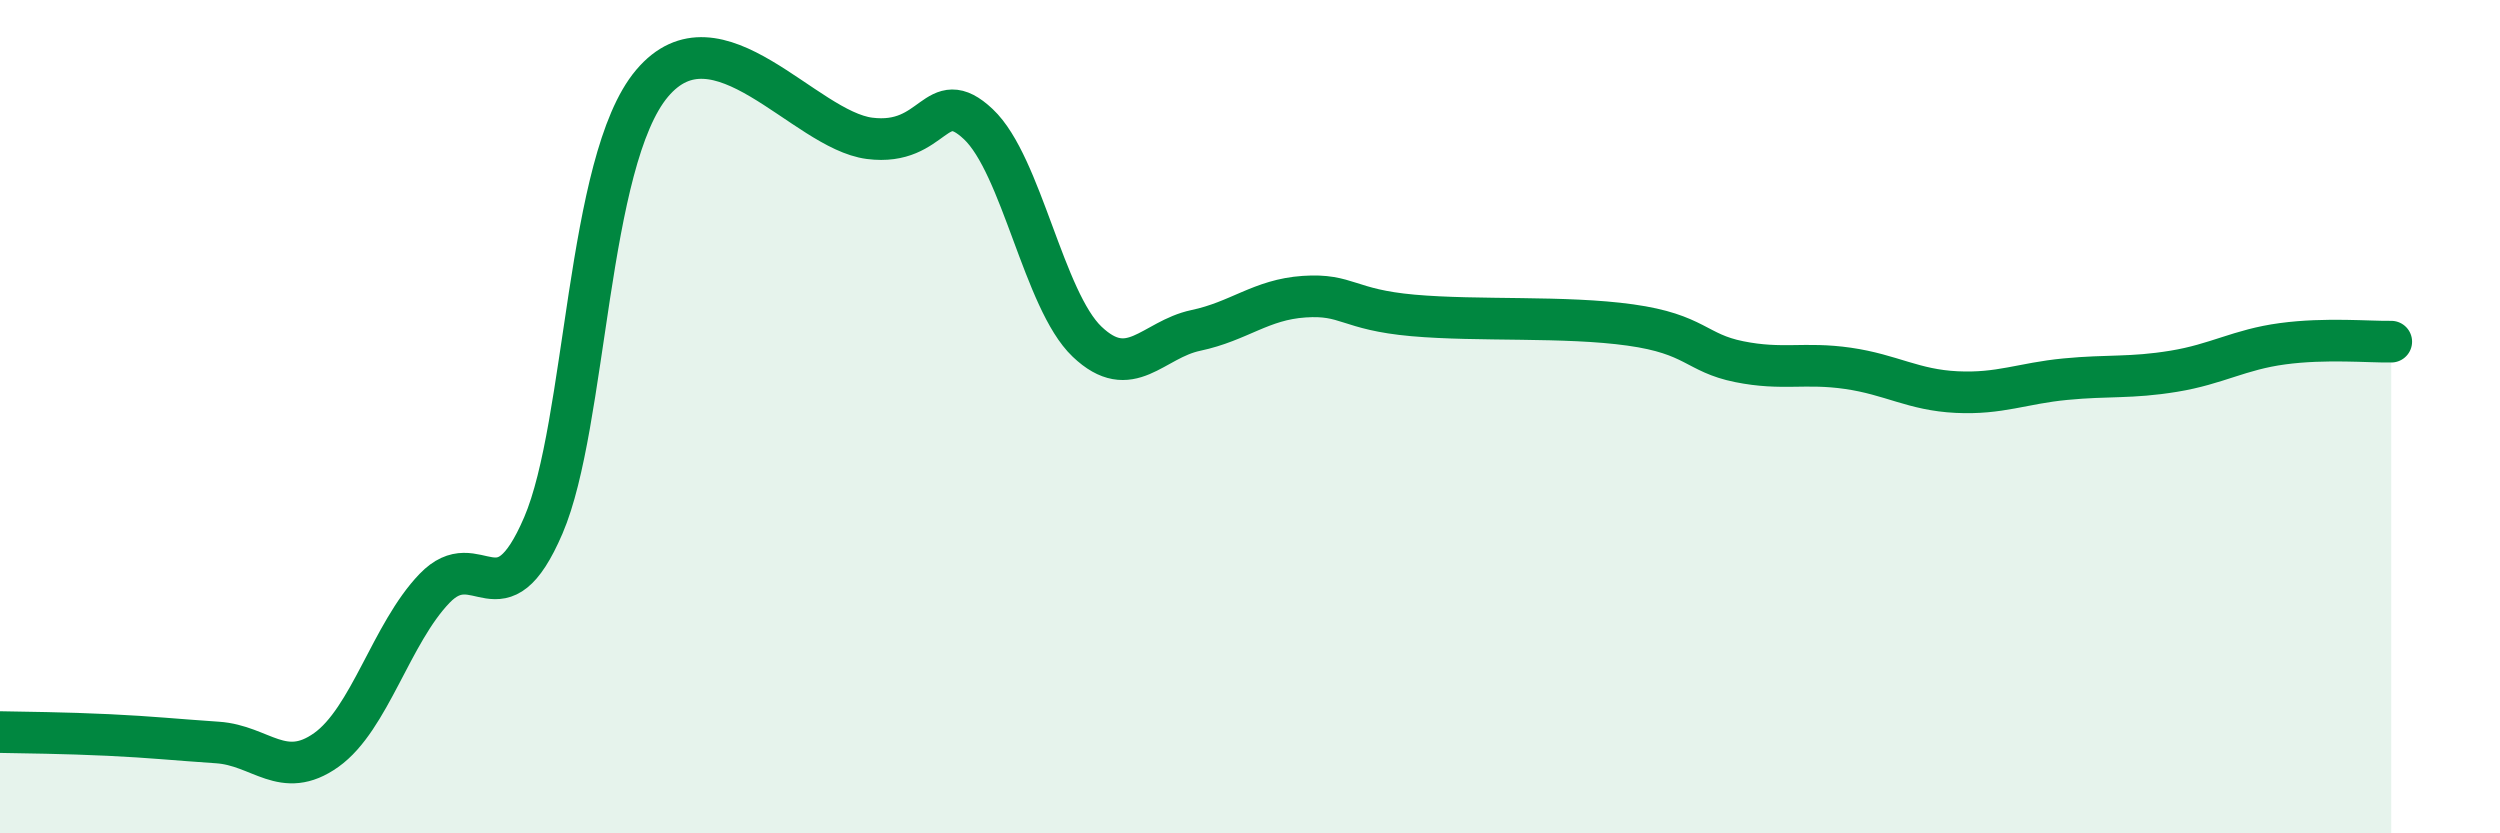
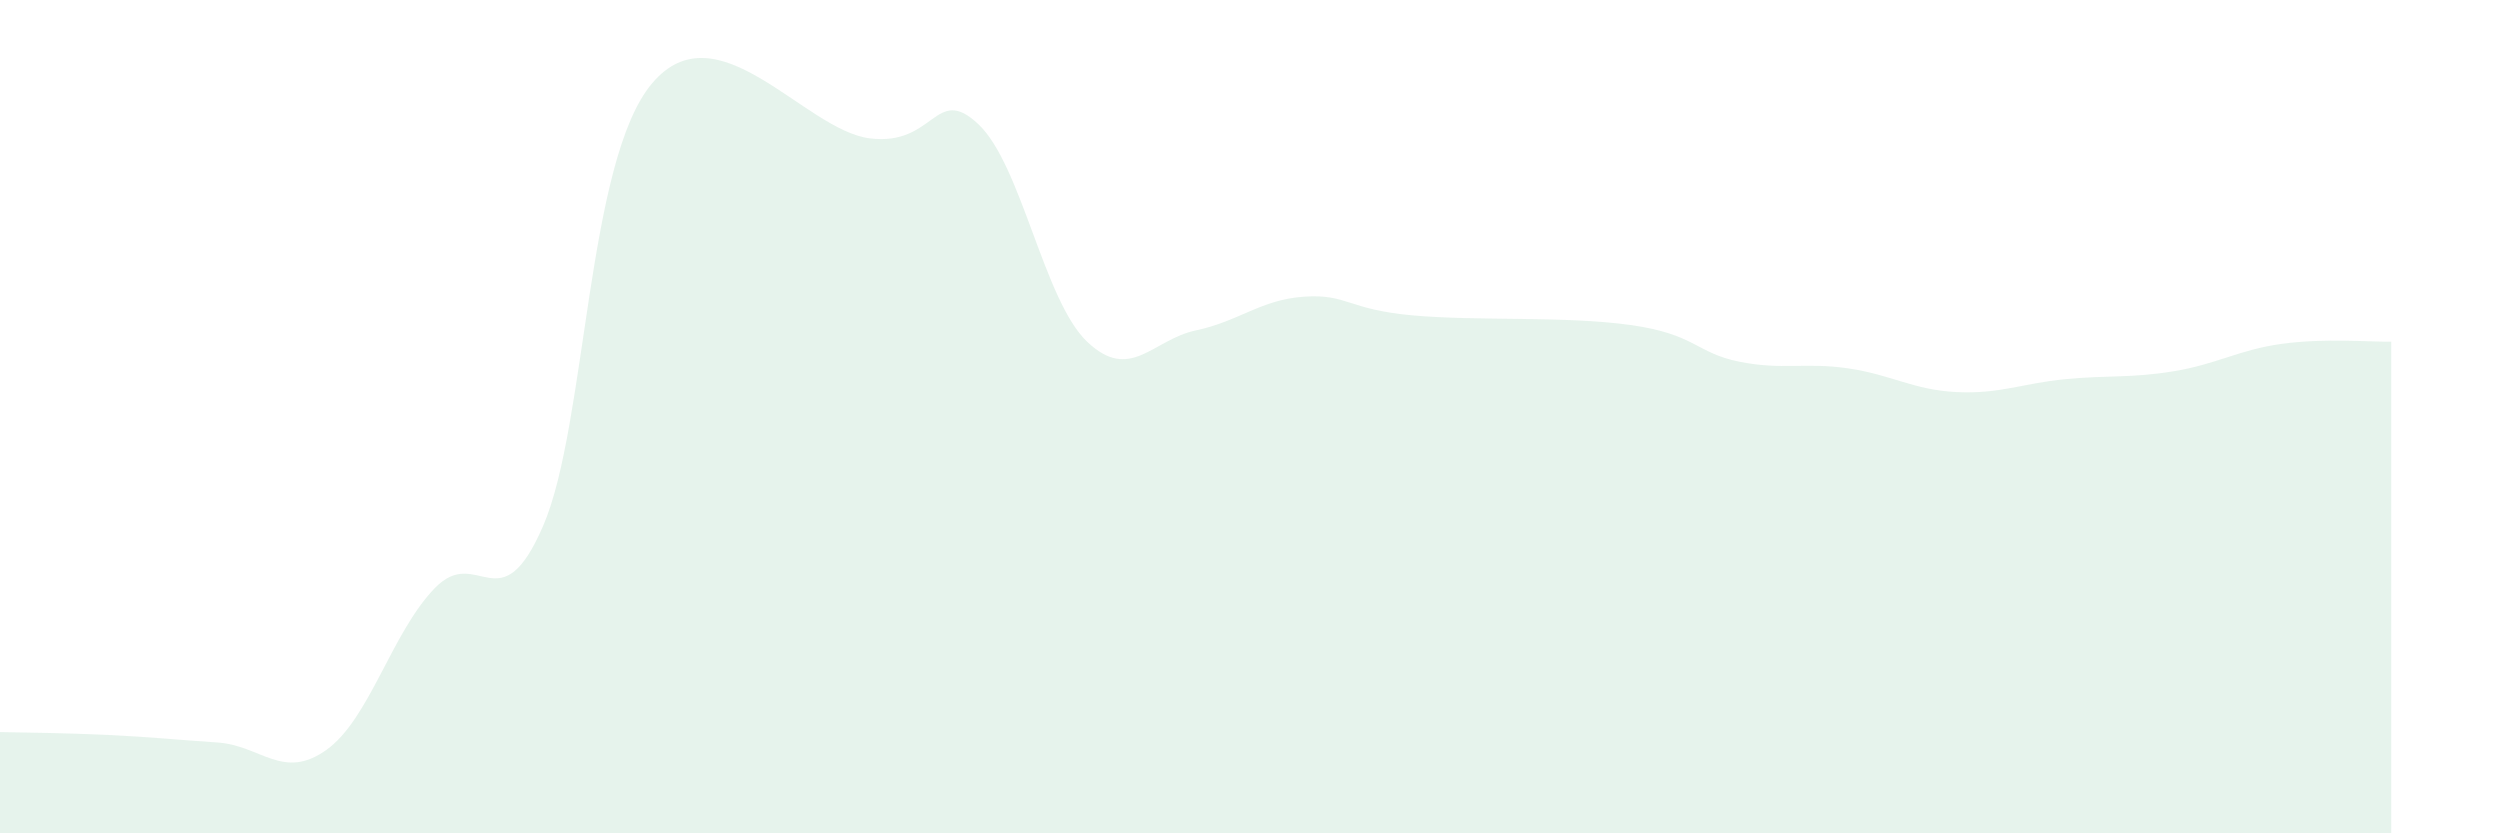
<svg xmlns="http://www.w3.org/2000/svg" width="60" height="20" viewBox="0 0 60 20">
  <path d="M 0,17.57 C 0.52,17.58 1.57,17.59 2.61,17.64 C 3.65,17.69 4.18,17.75 5.22,17.82 C 6.26,17.89 6.79,18.74 7.83,18 C 8.87,17.26 9.39,15.2 10.43,14.12 C 11.47,13.04 12,15.03 13.04,12.61 C 14.08,10.19 14.08,3.86 15.65,2 C 17.22,0.14 19.3,3.12 20.87,3.32 C 22.44,3.52 22.44,2 23.48,2.98 C 24.52,3.96 25.05,7.21 26.09,8.2 C 27.13,9.19 27.66,8.15 28.7,7.93 C 29.74,7.71 30.26,7.19 31.3,7.12 C 32.34,7.05 32.34,7.43 33.91,7.57 C 35.48,7.71 37.56,7.58 39.13,7.8 C 40.7,8.02 40.7,8.47 41.74,8.68 C 42.78,8.89 43.31,8.69 44.35,8.84 C 45.39,8.99 45.92,9.36 46.96,9.41 C 48,9.46 48.53,9.2 49.57,9.1 C 50.61,9 51.13,9.08 52.17,8.91 C 53.21,8.74 53.74,8.39 54.78,8.25 C 55.82,8.11 56.87,8.21 57.39,8.2L57.39 20L0 20Z" fill="#008740" opacity="0.1" stroke-linecap="round" stroke-linejoin="round" />
-   <path d="M 0,17.57 C 0.52,17.58 1.57,17.59 2.61,17.64 C 3.65,17.69 4.18,17.75 5.22,17.82 C 6.26,17.89 6.79,18.74 7.83,18 C 8.87,17.26 9.39,15.2 10.43,14.12 C 11.47,13.04 12,15.03 13.04,12.61 C 14.08,10.19 14.08,3.86 15.65,2 C 17.22,0.14 19.3,3.12 20.87,3.32 C 22.44,3.52 22.44,2 23.48,2.98 C 24.52,3.96 25.05,7.21 26.09,8.2 C 27.13,9.19 27.66,8.15 28.7,7.93 C 29.74,7.71 30.26,7.19 31.3,7.12 C 32.34,7.05 32.34,7.43 33.91,7.57 C 35.48,7.71 37.56,7.58 39.13,7.8 C 40.7,8.02 40.7,8.47 41.74,8.68 C 42.78,8.89 43.31,8.69 44.35,8.84 C 45.39,8.99 45.92,9.36 46.96,9.41 C 48,9.46 48.53,9.2 49.57,9.1 C 50.61,9 51.13,9.08 52.17,8.91 C 53.21,8.74 53.74,8.39 54.78,8.25 C 55.82,8.11 56.87,8.21 57.39,8.2" stroke="#008740" stroke-width="1" fill="none" stroke-linecap="round" stroke-linejoin="round" />
</svg>